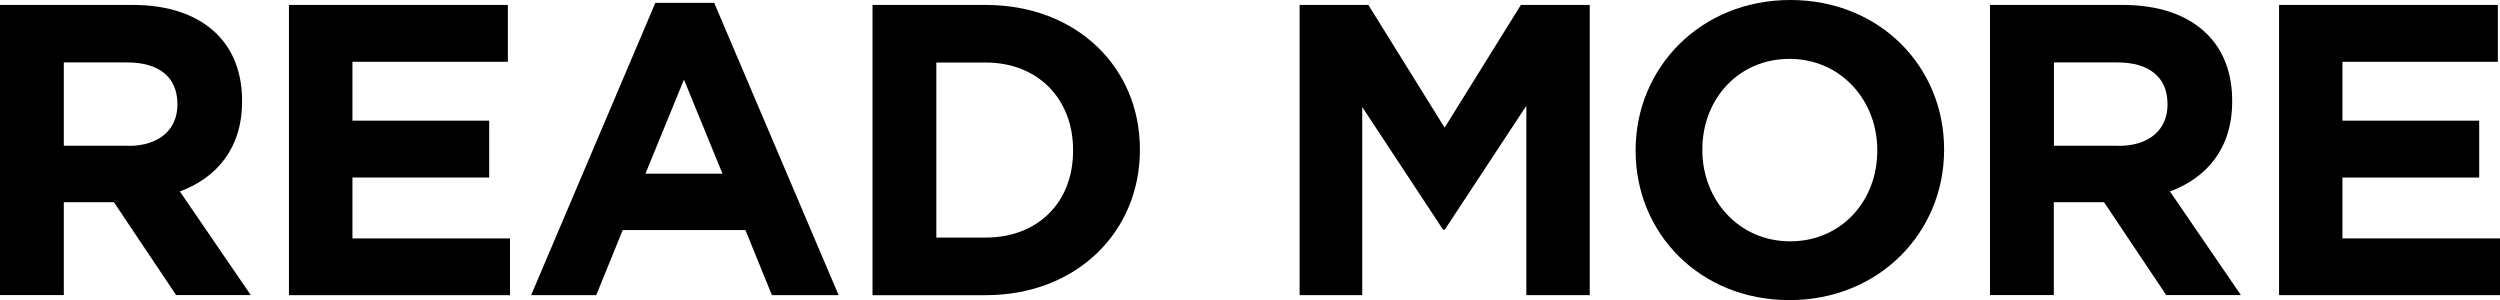
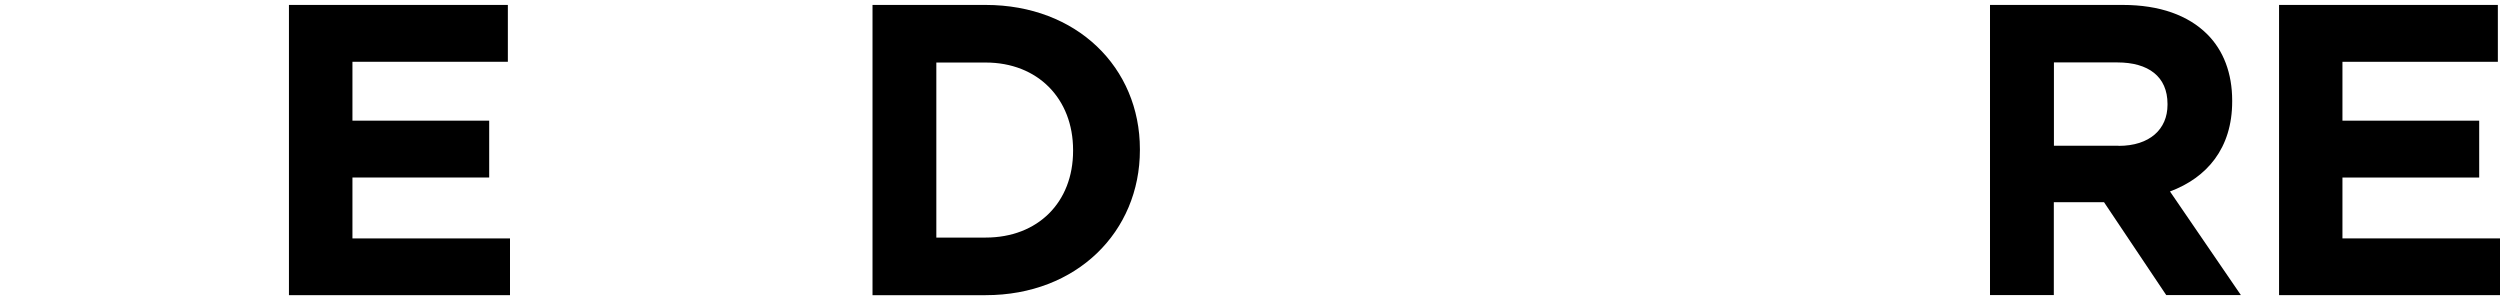
<svg xmlns="http://www.w3.org/2000/svg" id="_レイヤー_2" viewBox="0 0 233.09 27.98">
  <g id="_レイヤー_2-2">
    <g id="_レイヤー_1-2">
      <g>
-         <path d="M0,.46H12.37c3.44,0,6.11,.97,7.88,2.74,1.51,1.51,2.32,3.63,2.32,6.18v.08c0,4.37-2.36,7.11-5.8,8.39l6.61,9.66h-6.96l-5.8-8.66H5.95v8.66H0V.46ZM11.98,13.6c2.9,0,4.56-1.55,4.56-3.83v-.08c0-2.55-1.78-3.87-4.68-3.87H5.95v7.77h6.03Z" />
        <path d="M26.94,.46h20.41V5.76h-14.49v5.49h12.75v5.3h-12.75v5.68h14.69v5.29H26.94V.46Z" />
-         <path d="M61.1,.27h5.49l11.6,27.25h-6.22l-2.47-6.07h-11.44l-2.47,6.07h-6.07L61.1,.27Zm6.26,15.92l-3.59-8.77-3.59,8.77h7.18Z" />
        <path d="M81.35,.46h10.55c8.5,0,14.38,5.84,14.38,13.45v.08c0,7.61-5.88,13.53-14.38,13.53h-10.55V.46Zm5.95,5.37V22.15h4.6c4.87,0,8.15-3.29,8.15-8.08v-.08c0-4.79-3.29-8.16-8.15-8.16h-4.6Z" />
-         <path d="M121.16,.46h6.42l7.11,11.44L141.8,.46h6.42V27.52h-5.91V9.86l-7.61,11.56h-.15l-7.54-11.44V27.52h-5.84V.46h0Z" />
-         <path d="M152.5,14.07v-.08c0-7.69,6.07-13.99,14.42-13.99s14.34,6.22,14.34,13.91v.08c0,7.69-6.07,13.99-14.42,13.99s-14.34-6.22-14.34-13.91Zm22.53,0v-.08c0-4.64-3.4-8.5-8.19-8.5s-8.12,3.79-8.12,8.43v.08c0,4.64,3.4,8.5,8.19,8.5s8.12-3.79,8.12-8.43Z" />
        <path d="M185.55,.46h12.37c3.44,0,6.11,.97,7.88,2.74,1.51,1.51,2.32,3.63,2.32,6.18v.08c0,4.37-2.36,7.11-5.8,8.39l6.61,9.66h-6.96l-5.8-8.66h-4.68v8.66h-5.95V.46h0Zm11.98,13.14c2.9,0,4.56-1.55,4.56-3.83v-.08c0-2.55-1.78-3.87-4.68-3.87h-5.91v7.77h6.03Z" />
        <path d="M212.48,.46h20.41V5.76h-14.49v5.49h12.75v5.3h-12.75v5.68h14.69v5.29h-20.6V.46h0Z" />
      </g>
    </g>
  </g>
</svg>